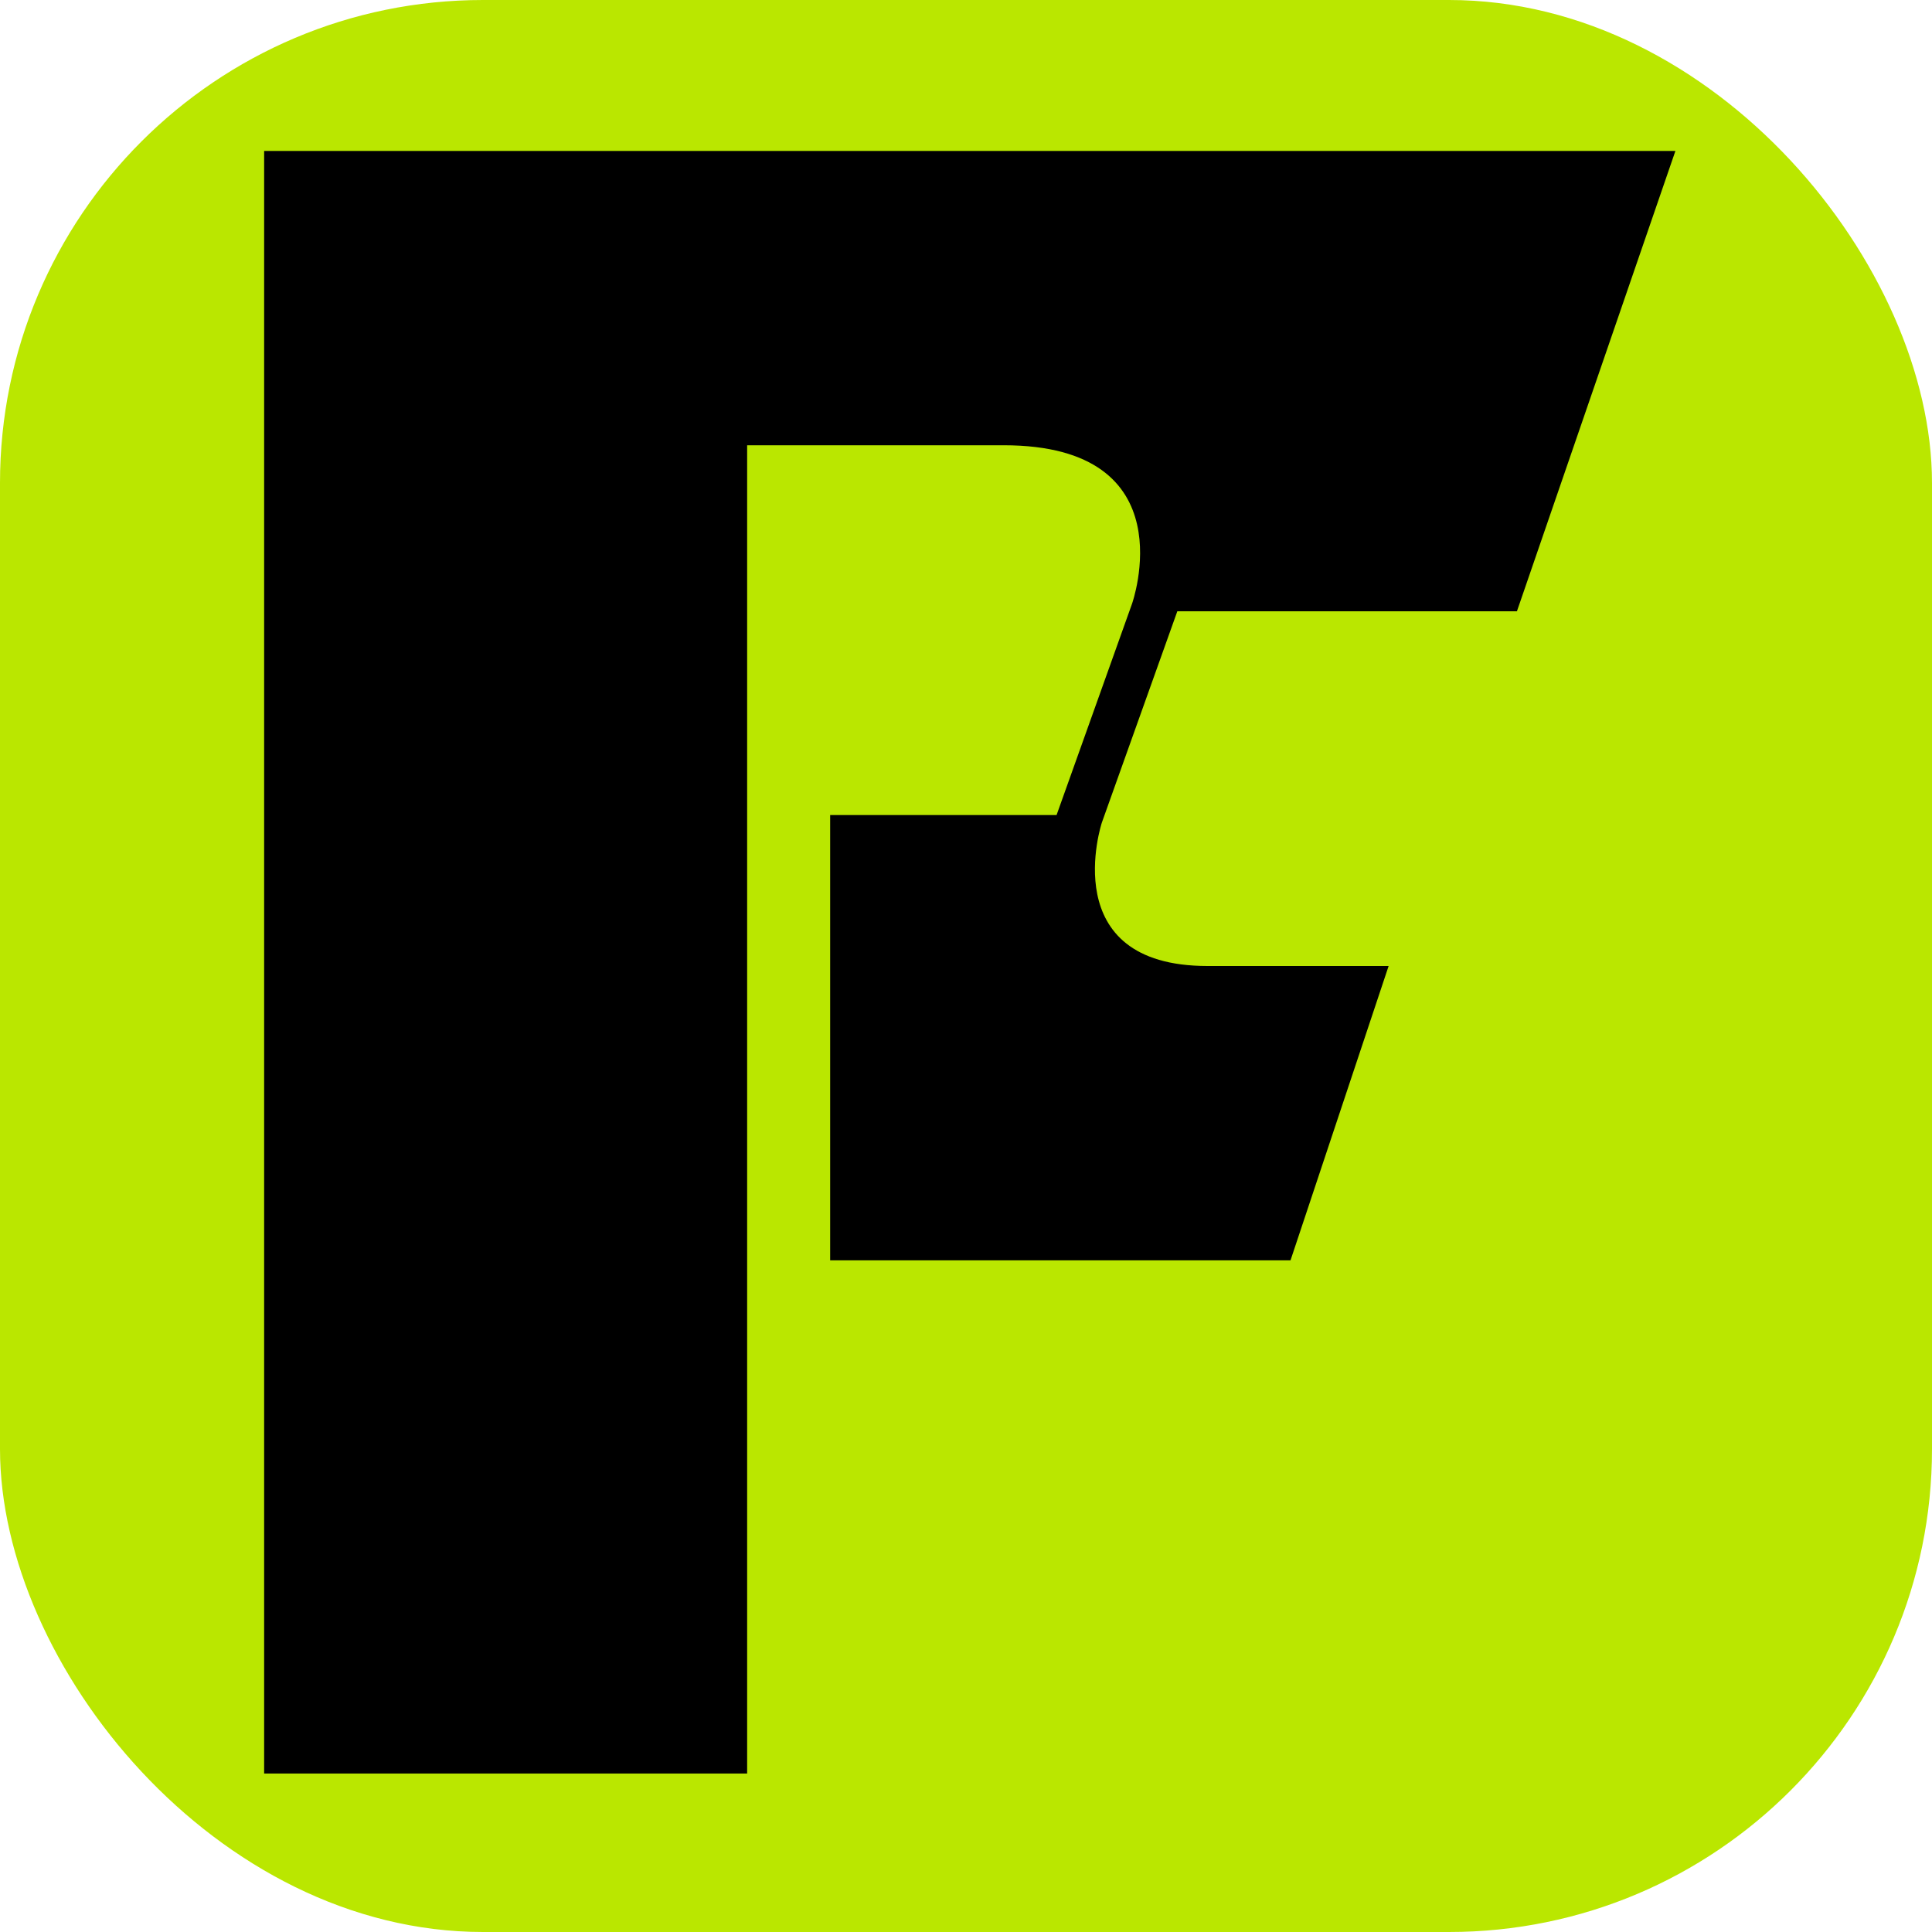
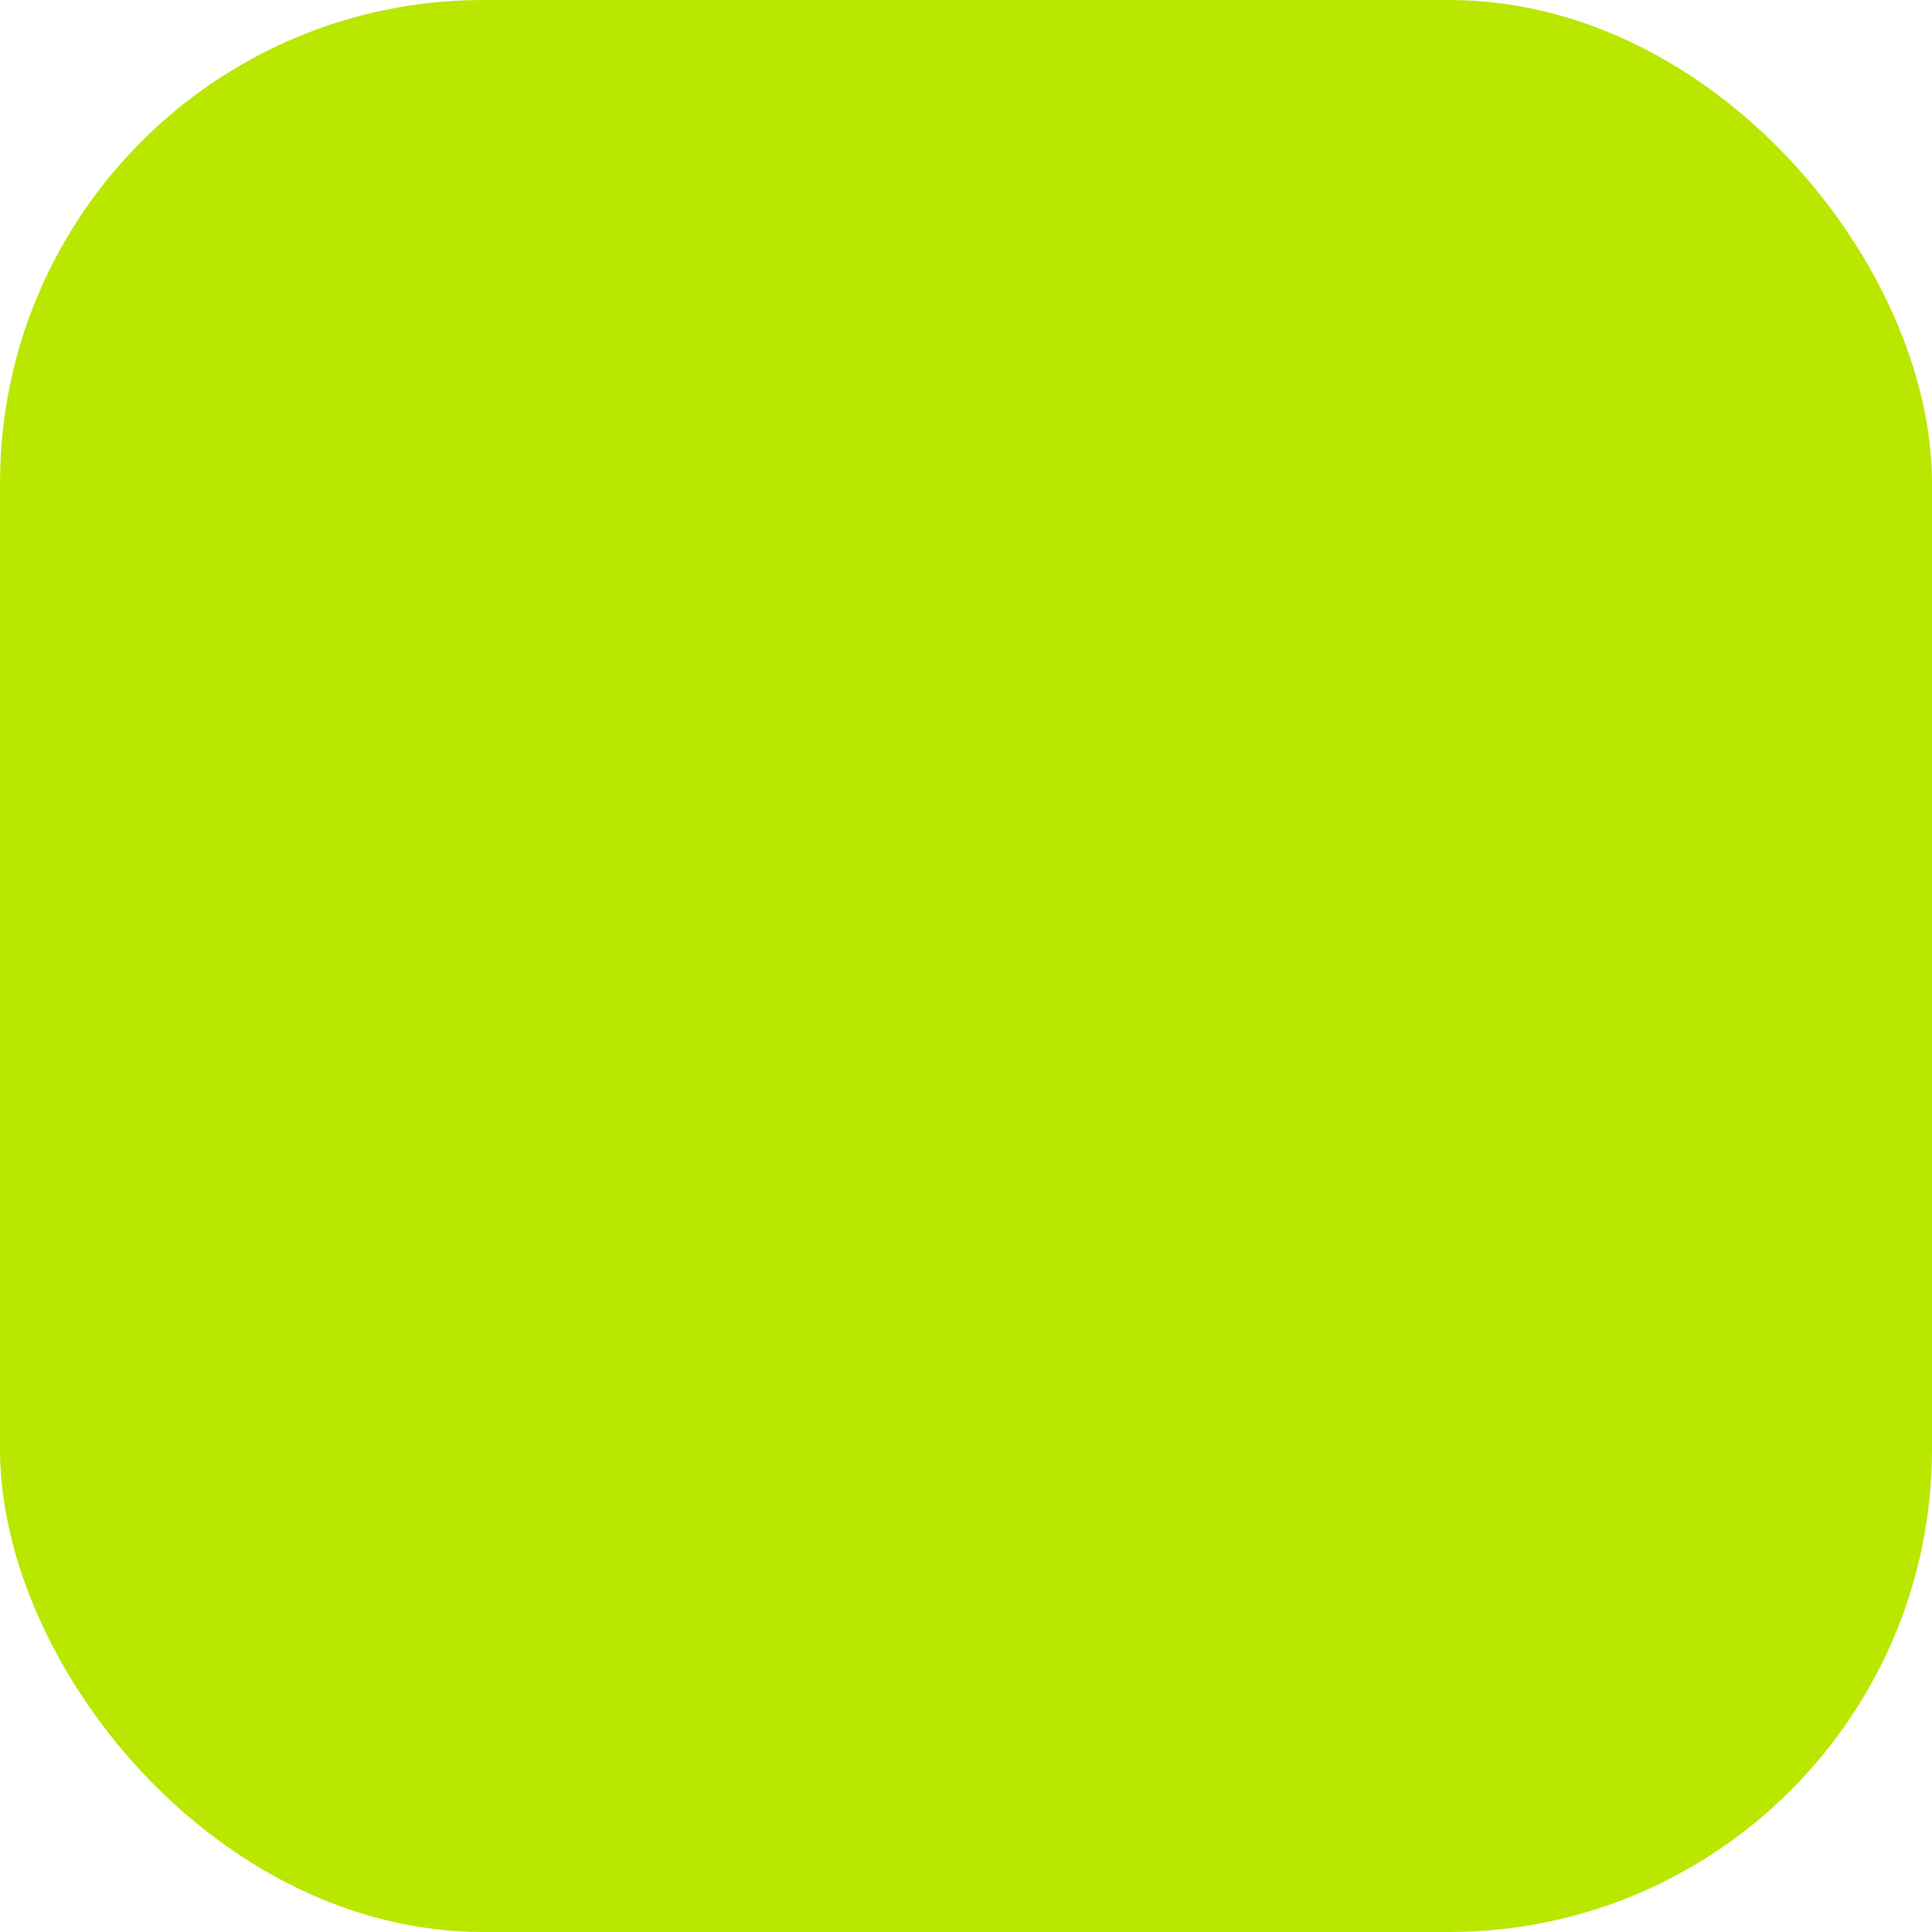
<svg xmlns="http://www.w3.org/2000/svg" id="Forged_Icon_green_on_black_copy" data-name="Forged Icon green on black copy" width="1024" height="1024" viewBox="0 0 1024 1024">
  <defs>
    <style>
      .cls-1 {
        fill: none;
      }

      .cls-2 {
        fill: #bae700;
      }

      .cls-3 {
        fill-rule: evenodd;
      }
    </style>
  </defs>
  <rect id="EXPORT_NO_CLIP_DO_NOT_DELETE_copy" data-name="EXPORT NO CLIP DO NOT DELETE copy" class="cls-1" width="1024" height="1024" />
  <rect id="Icon_Background_green" data-name="Icon Background green" class="cls-2" width="1024" height="1024" rx="256" ry="256" />
-   <path id="Forged_Icon_black" data-name="Forged Icon black" class="cls-3" d="M140,940V80H888L804,324H624L584,436s-25.1,76,56,76h96L684,668H440V432H560l40-112s29.818-84-68-84H396V940H140Z" />
</svg>